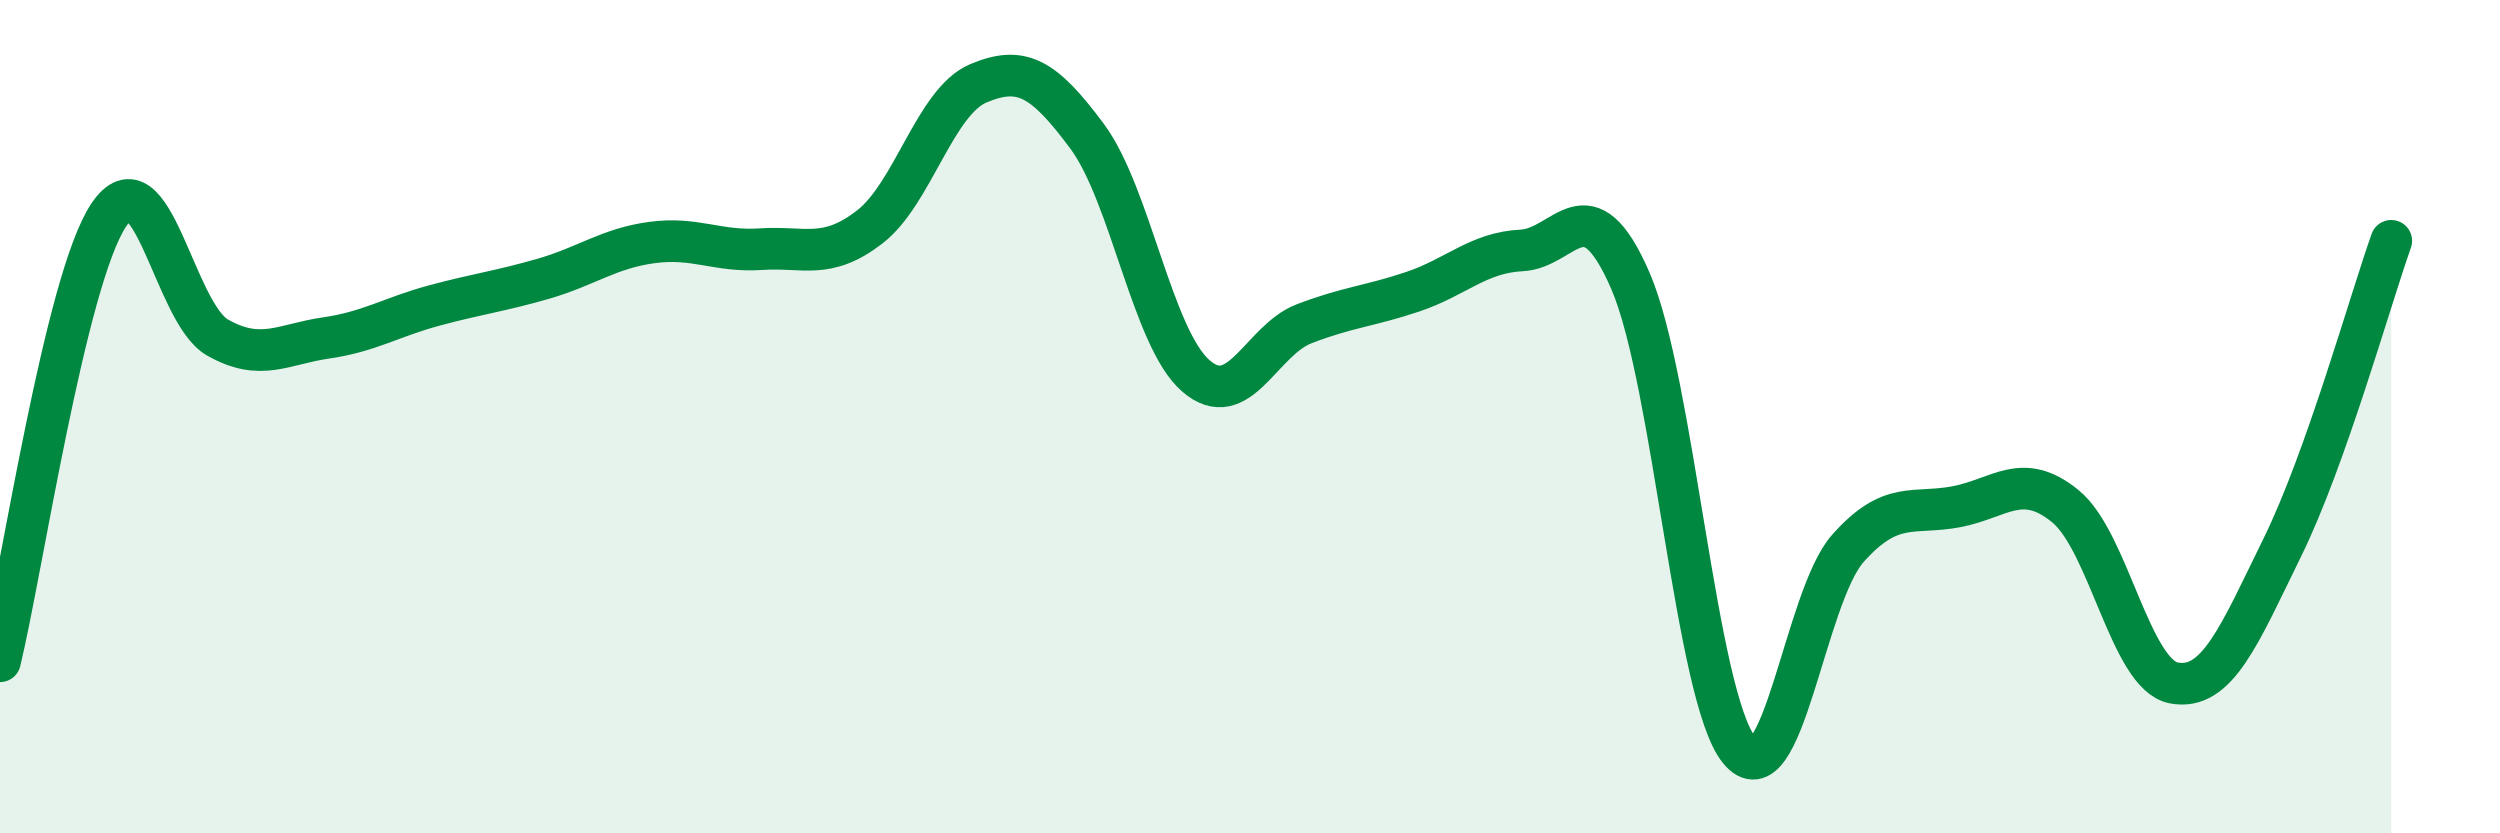
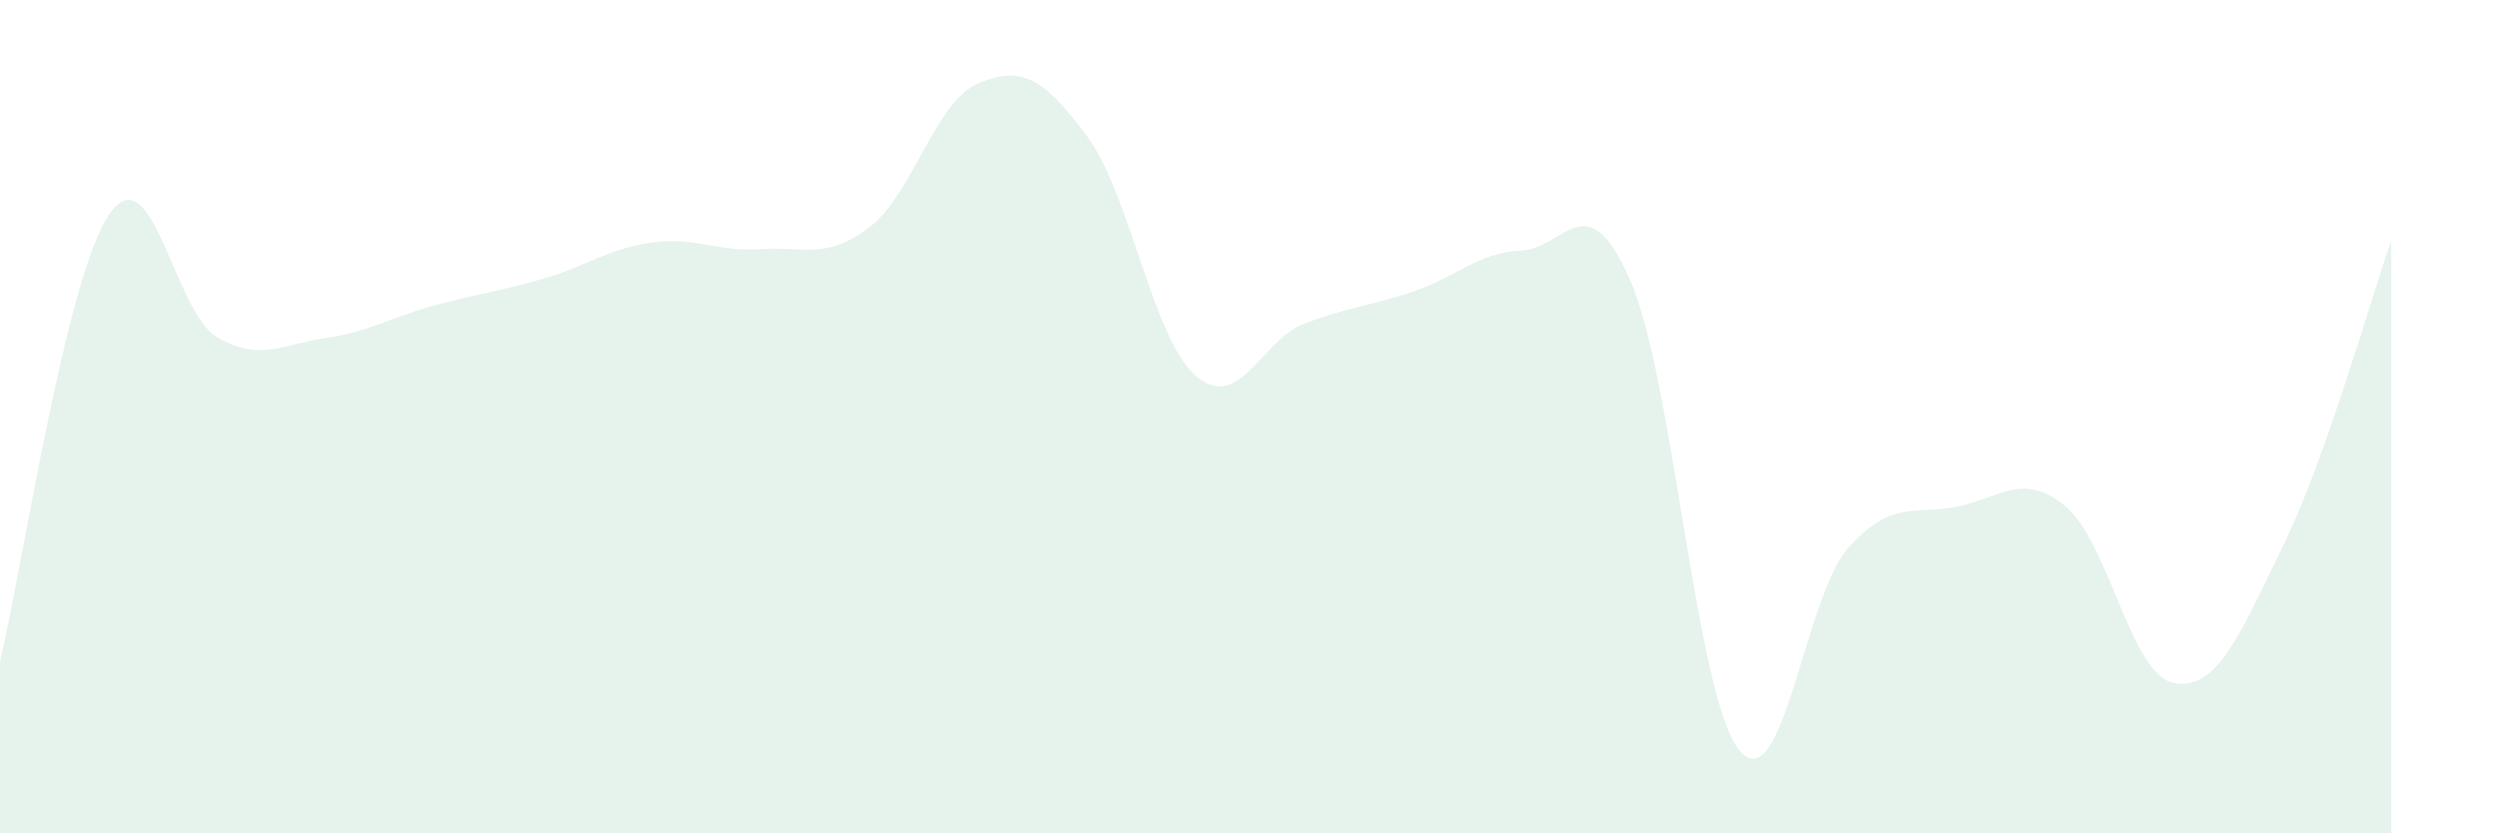
<svg xmlns="http://www.w3.org/2000/svg" width="60" height="20" viewBox="0 0 60 20">
  <path d="M 0,15.87 C 0.52,13.73 1.57,6.71 2.61,5.16 C 3.65,3.61 4.18,7.51 5.22,8.1 C 6.26,8.69 6.79,8.26 7.83,8.11 C 8.87,7.96 9.39,7.61 10.43,7.33 C 11.47,7.05 12,6.99 13.04,6.69 C 14.08,6.39 14.61,5.96 15.65,5.82 C 16.69,5.68 17.22,6.05 18.26,5.98 C 19.3,5.91 19.83,6.25 20.87,5.45 C 21.91,4.65 22.44,2.44 23.48,2 C 24.52,1.56 25.05,1.87 26.09,3.27 C 27.13,4.67 27.66,8.12 28.7,9.02 C 29.74,9.92 30.26,8.17 31.3,7.77 C 32.34,7.37 32.87,7.35 33.91,7 C 34.95,6.65 35.48,6.06 36.52,6.01 C 37.56,5.96 38.09,4.34 39.13,6.74 C 40.17,9.14 40.7,16.72 41.74,18 C 42.78,19.28 43.31,14.33 44.35,13.16 C 45.39,11.99 45.92,12.36 46.96,12.16 C 48,11.96 48.53,11.3 49.57,12.15 C 50.61,13 51.13,16.19 52.17,16.39 C 53.21,16.59 53.74,15.25 54.78,13.13 C 55.82,11.01 56.87,7.25 57.39,5.78L57.39 20L0 20Z" fill="#008740" opacity="0.1" stroke-linecap="round" stroke-linejoin="round" />
-   <path d="M 0,15.87 C 0.52,13.73 1.57,6.71 2.61,5.16 C 3.65,3.61 4.18,7.51 5.22,8.1 C 6.26,8.69 6.79,8.26 7.83,8.11 C 8.87,7.96 9.39,7.61 10.43,7.33 C 11.47,7.05 12,6.99 13.04,6.69 C 14.08,6.39 14.61,5.96 15.65,5.82 C 16.69,5.68 17.22,6.05 18.26,5.98 C 19.3,5.91 19.83,6.25 20.87,5.45 C 21.91,4.65 22.44,2.44 23.48,2 C 24.52,1.56 25.05,1.87 26.09,3.27 C 27.13,4.67 27.66,8.12 28.7,9.02 C 29.74,9.92 30.26,8.17 31.3,7.77 C 32.34,7.37 32.87,7.35 33.91,7 C 34.95,6.65 35.48,6.06 36.52,6.01 C 37.56,5.96 38.09,4.34 39.13,6.74 C 40.17,9.14 40.7,16.72 41.74,18 C 42.78,19.28 43.31,14.33 44.35,13.16 C 45.39,11.99 45.92,12.36 46.96,12.16 C 48,11.96 48.53,11.3 49.57,12.15 C 50.61,13 51.13,16.19 52.17,16.39 C 53.21,16.59 53.74,15.25 54.78,13.13 C 55.82,11.01 56.87,7.25 57.39,5.78" stroke="#008740" stroke-width="1" fill="none" stroke-linecap="round" stroke-linejoin="round" />
</svg>